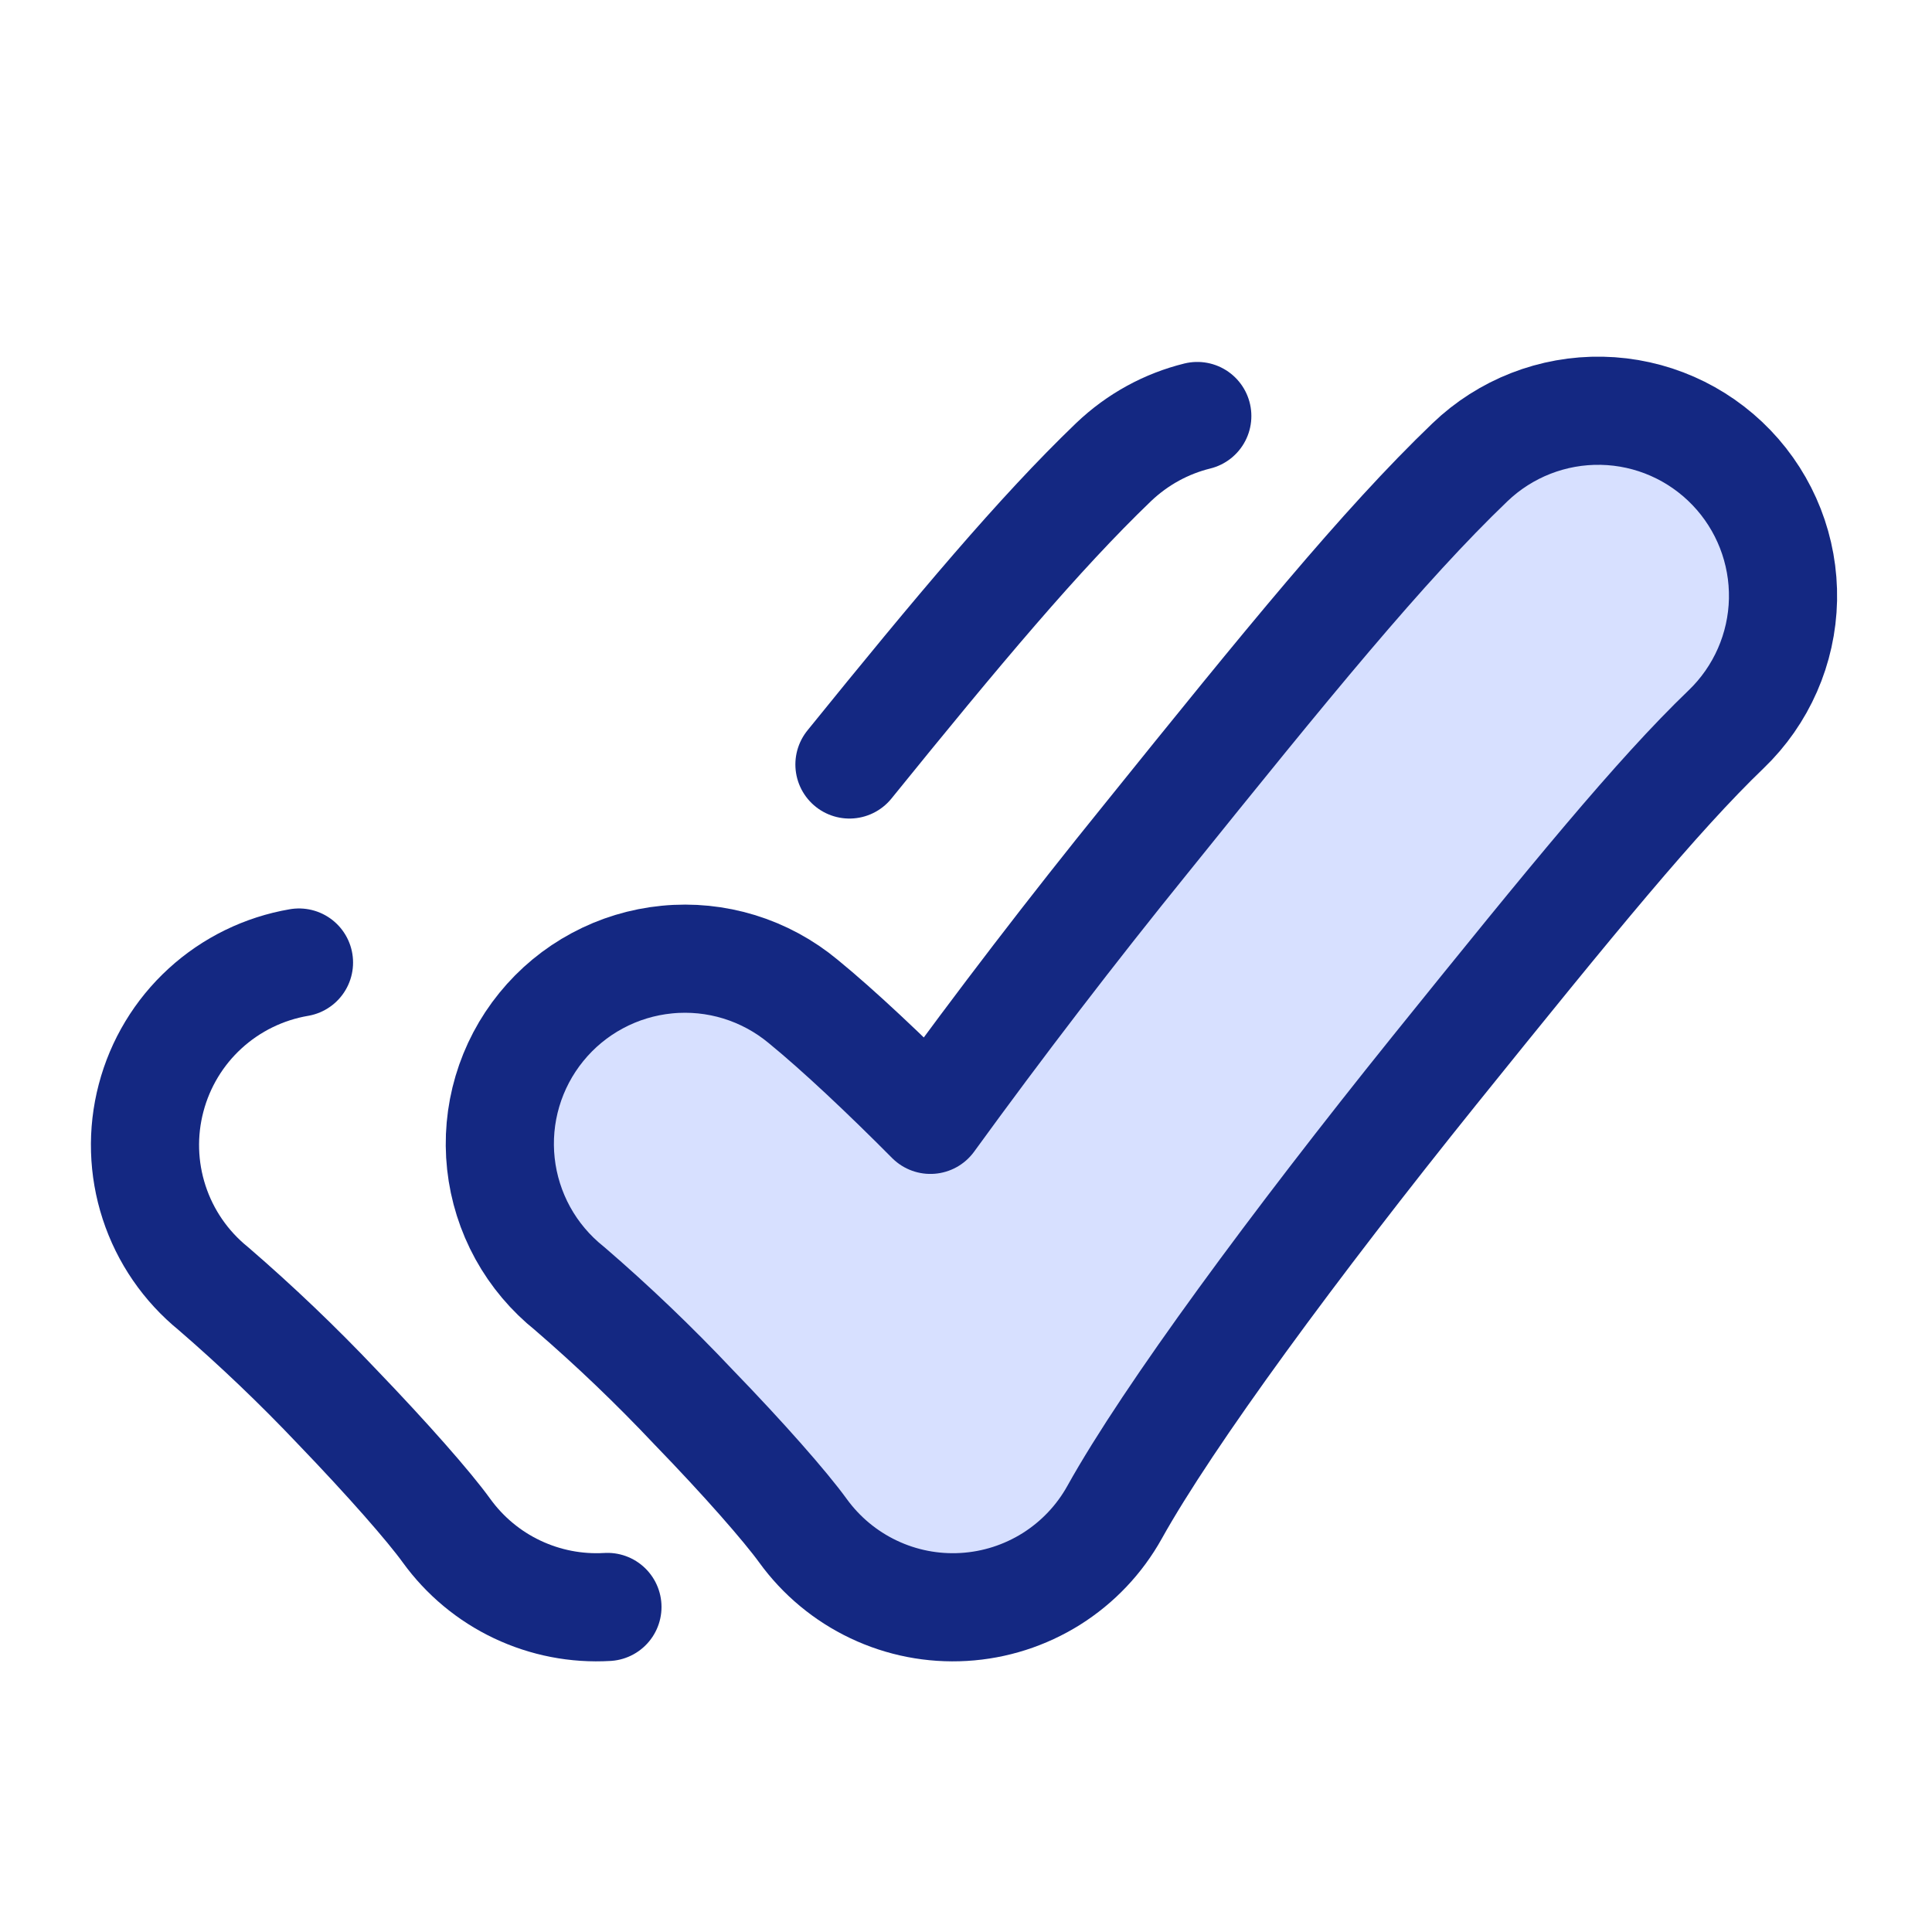
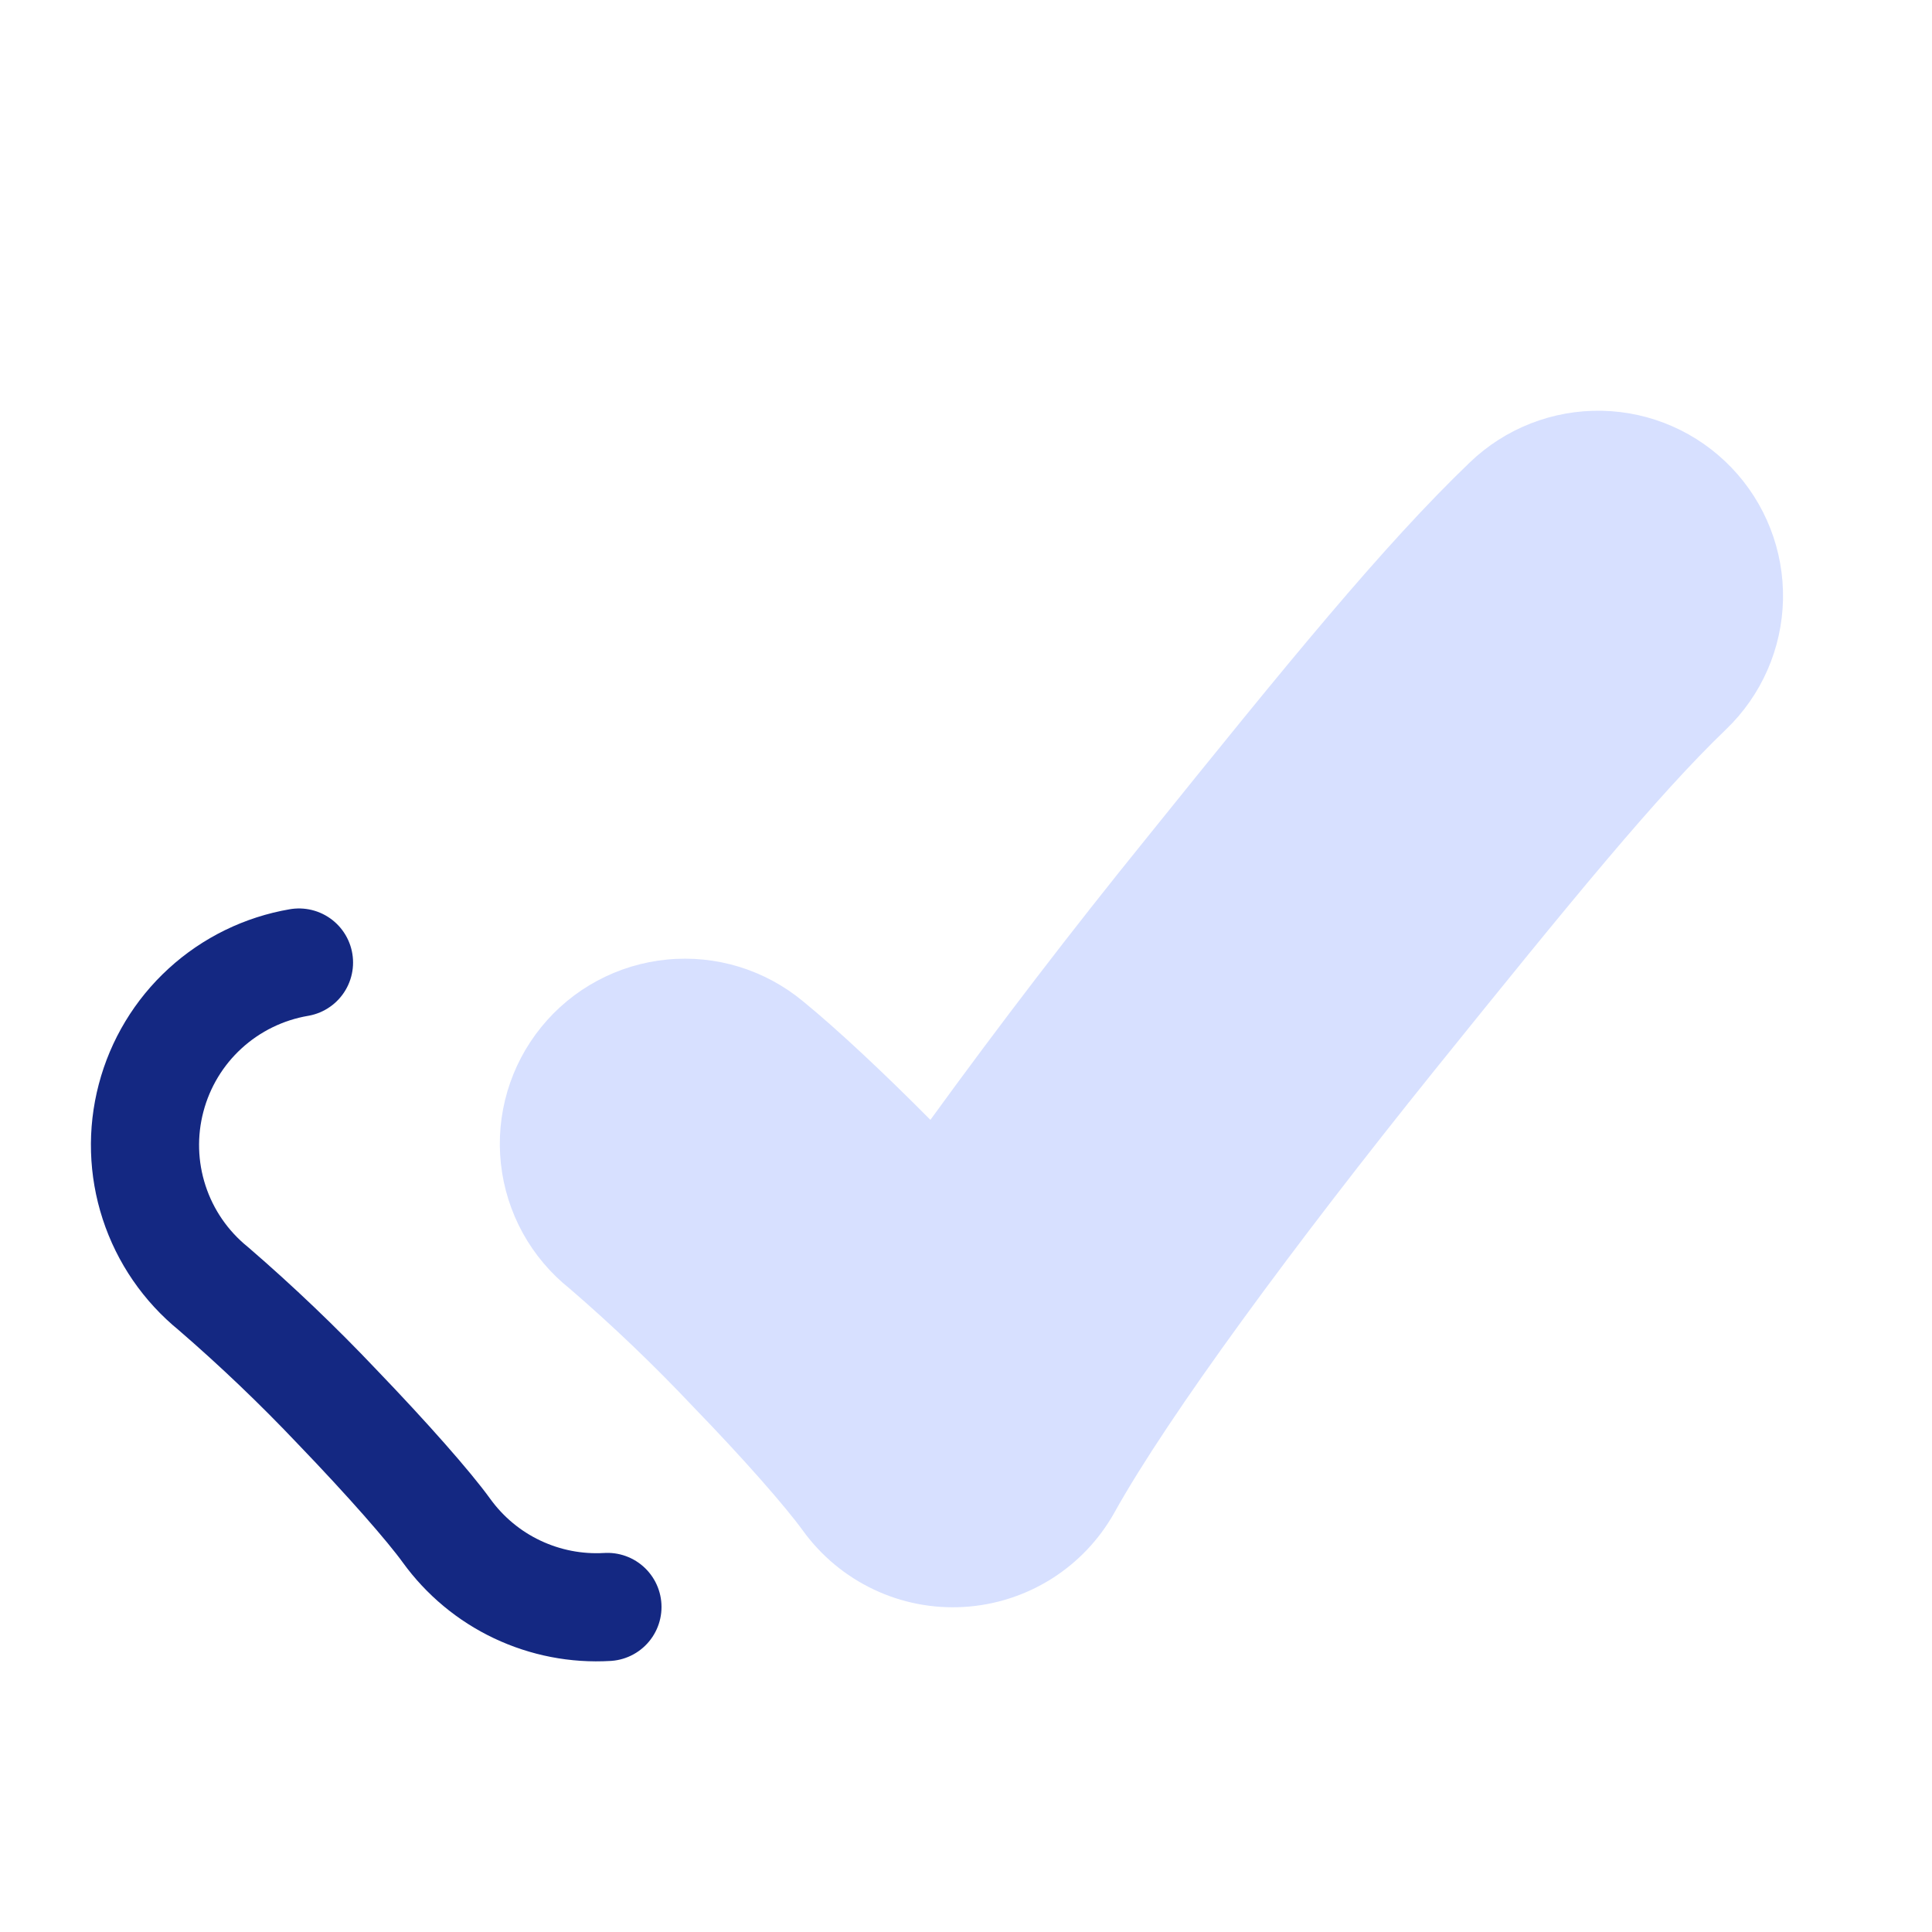
<svg xmlns="http://www.w3.org/2000/svg" width="49" height="49" viewBox="0 0 49 49" fill="none">
  <path fill-rule="evenodd" clip-rule="evenodd" d="M43.914 11.86C44.776 12.758 45.246 13.962 45.221 15.207C45.195 16.451 44.676 17.635 43.778 18.497C42.029 20.178 39.893 22.79 36.376 27.154C32.839 31.55 29.636 35.898 28.268 38.355C27.884 39.045 27.332 39.626 26.664 40.046C25.995 40.465 25.232 40.71 24.444 40.756C23.656 40.803 22.869 40.65 22.156 40.311C21.443 39.973 20.827 39.46 20.364 38.821C19.921 38.21 18.871 37.01 17.587 35.685C16.593 34.631 15.546 33.628 14.448 32.682C13.963 32.295 13.559 31.817 13.259 31.273C12.96 30.729 12.771 30.132 12.704 29.515C12.637 28.898 12.693 28.273 12.869 27.678C13.045 27.083 13.337 26.529 13.729 26.047C14.12 25.566 14.603 25.166 15.15 24.873C15.697 24.579 16.297 24.397 16.914 24.337C17.532 24.276 18.156 24.339 18.749 24.521C19.342 24.704 19.893 25.002 20.371 25.399C21.276 26.139 22.462 27.258 23.597 28.402C25.359 25.976 27.183 23.597 29.07 21.267C32.626 16.852 35.073 13.842 37.281 11.725C38.179 10.863 39.383 10.393 40.627 10.418C41.872 10.443 43.052 10.962 43.914 11.86Z" fill="#D7E0FF" />
-   <path fill-rule="evenodd" clip-rule="evenodd" d="M43.914 11.86C44.776 12.758 45.246 13.962 45.221 15.207C45.195 16.451 44.676 17.635 43.778 18.497C42.029 20.178 39.893 22.79 36.376 27.154C32.839 31.55 29.636 35.898 28.268 38.355C27.884 39.045 27.332 39.626 26.664 40.046C25.995 40.465 25.232 40.71 24.444 40.756C23.656 40.803 22.869 40.65 22.156 40.311C21.443 39.973 20.827 39.46 20.364 38.821C19.921 38.21 18.871 37.01 17.587 35.685C16.593 34.631 15.546 33.628 14.448 32.682C13.963 32.295 13.559 31.817 13.259 31.273C12.96 30.729 12.771 30.132 12.704 29.515C12.637 28.898 12.693 28.273 12.869 27.678C13.045 27.083 13.337 26.529 13.729 26.047C14.12 25.566 14.603 25.166 15.15 24.873C15.697 24.579 16.297 24.397 16.914 24.337C17.532 24.276 18.156 24.339 18.749 24.521C19.342 24.704 19.893 25.002 20.371 25.399C21.276 26.139 22.462 27.258 23.597 28.402C25.359 25.976 27.183 23.597 29.07 21.267C32.626 16.852 35.073 13.842 37.281 11.725C38.179 10.863 39.383 10.393 40.627 10.418C41.872 10.443 43.052 10.962 43.914 11.86Z" stroke="#142882" stroke-width="2.743" stroke-linecap="round" stroke-linejoin="round" />
  <path d="M15.406 40.756C14.618 40.803 13.831 40.65 13.118 40.312C12.405 39.975 11.789 39.462 11.326 38.823C10.883 38.209 9.833 37.013 8.552 35.681C7.556 34.629 6.507 33.628 5.41 32.681C4.71 32.112 4.189 31.354 3.909 30.496C3.629 29.639 3.602 28.719 3.832 27.847C4.061 26.974 4.536 26.186 5.202 25.577C5.867 24.968 6.694 24.564 7.583 24.412" stroke="#142882" stroke-width="2.743" stroke-linecap="round" stroke-linejoin="round" />
-   <path d="M21.544 19.389C24.308 15.975 26.361 13.528 28.239 11.724C28.857 11.133 29.593 10.742 30.366 10.551" stroke="#142882" stroke-width="2.743" stroke-linecap="round" stroke-linejoin="round" />
</svg>